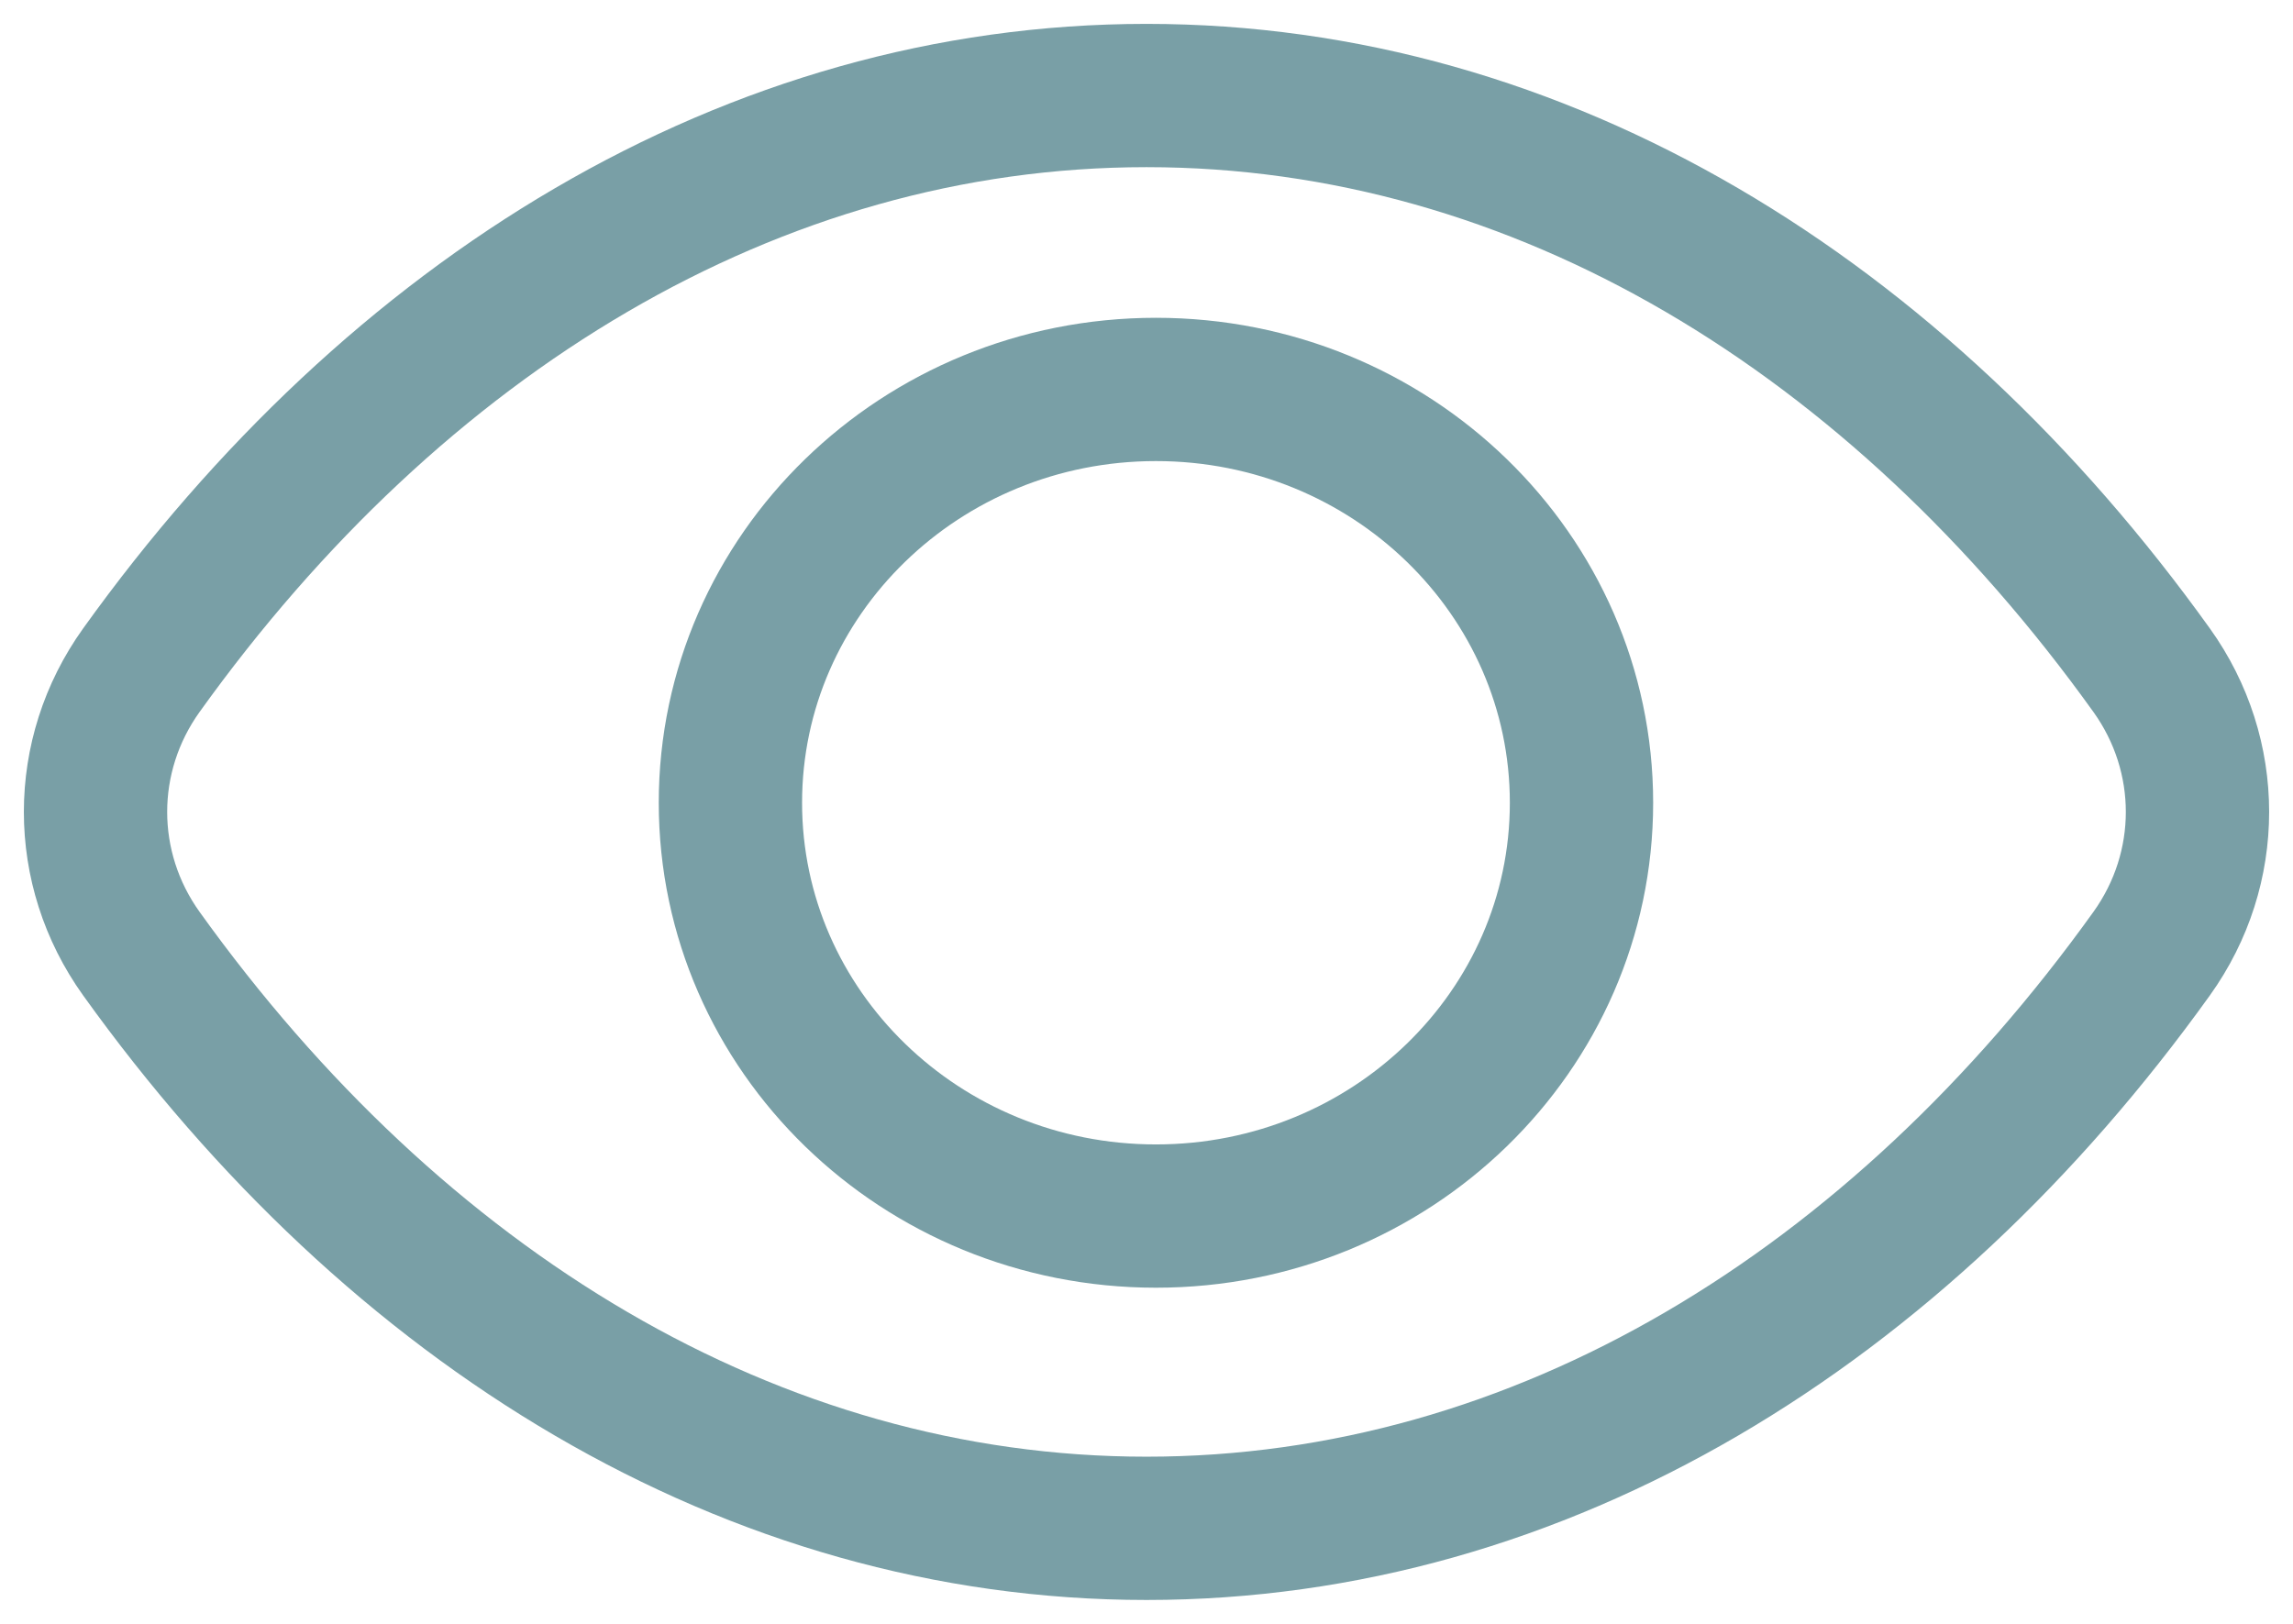
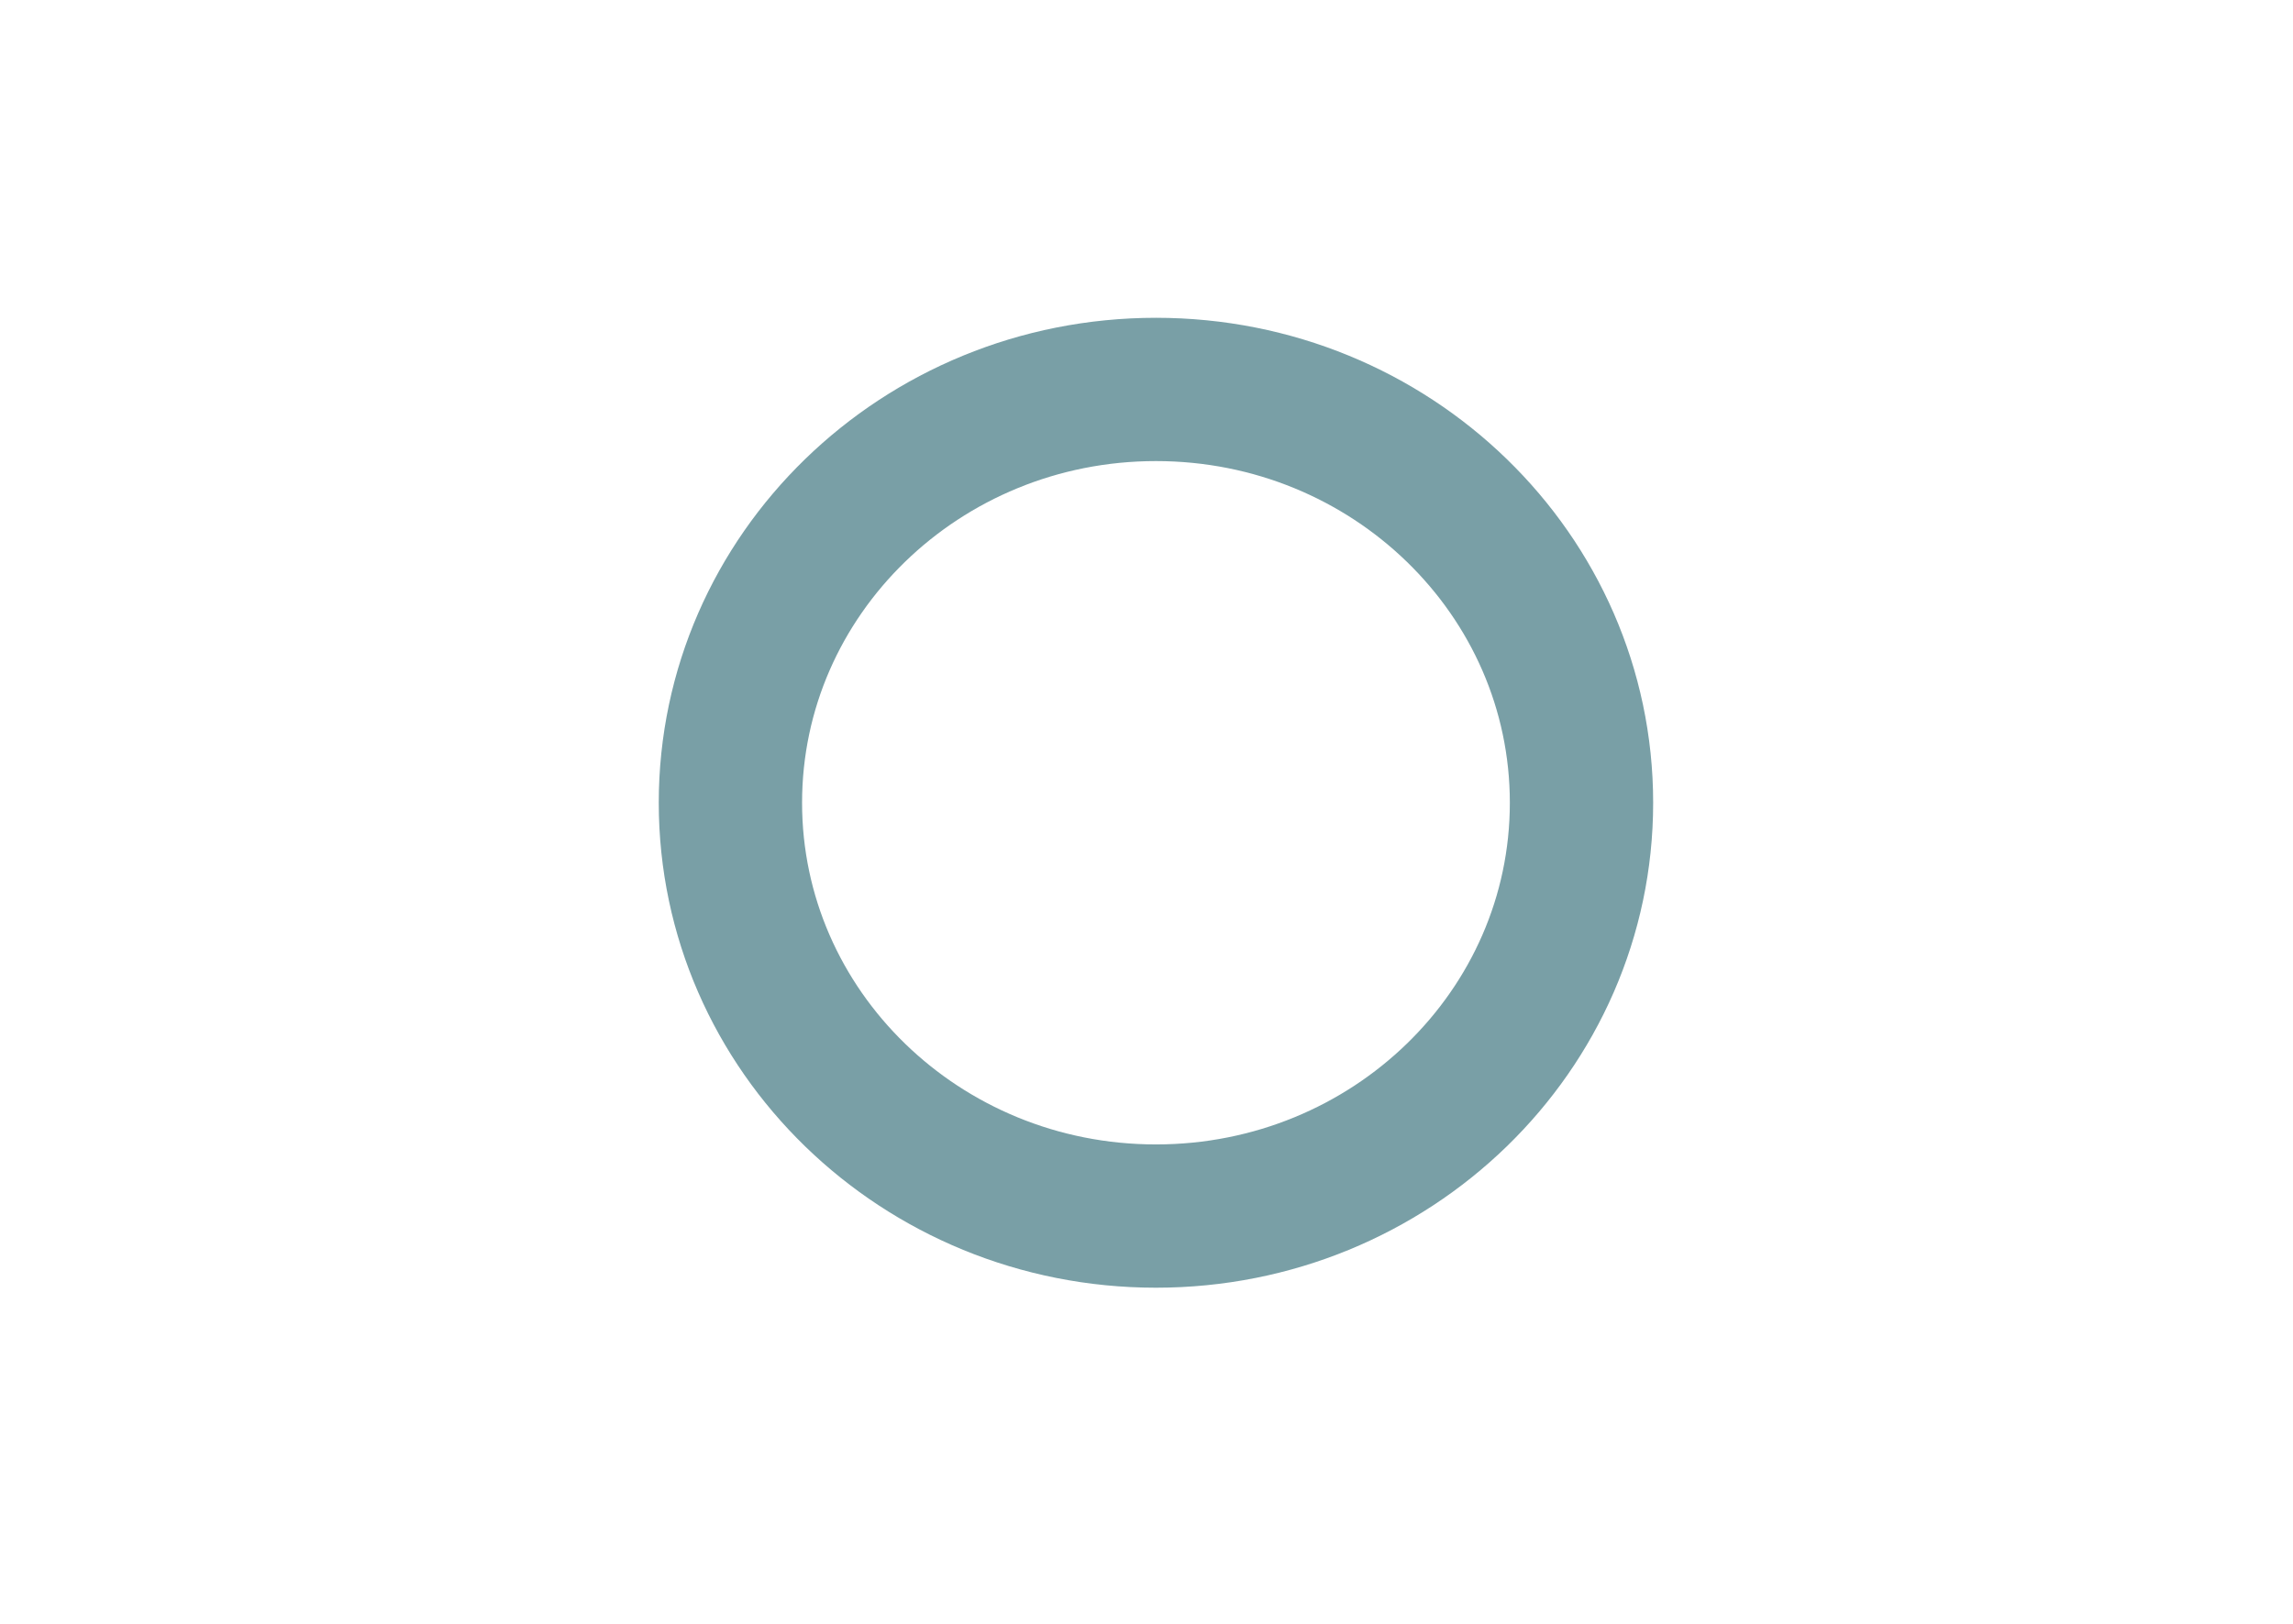
<svg xmlns="http://www.w3.org/2000/svg" width="24" height="17" viewBox="0 0 24 17" fill="none">
-   <path d="M1.479 7.017C0.84 7.909 0.84 9.091 1.479 9.983C4.139 13.693 7.87 16 12 16C16.131 16 19.861 13.693 22.521 9.983C23.16 9.091 23.16 7.909 22.521 7.017C19.861 3.307 16.131 1 12 1C7.87 1 4.139 3.307 1.479 7.017Z" stroke="#799FA6" stroke-width="1.5" />
  <path d="M16.553 8.404C16.553 6.014 14.559 4.077 12.099 4.077C9.639 4.077 7.645 6.014 7.645 8.404C7.645 10.793 9.639 12.731 12.099 12.731C14.559 12.731 16.553 10.793 16.553 8.404Z" stroke="#799FA6" stroke-width="1.5" />
</svg>